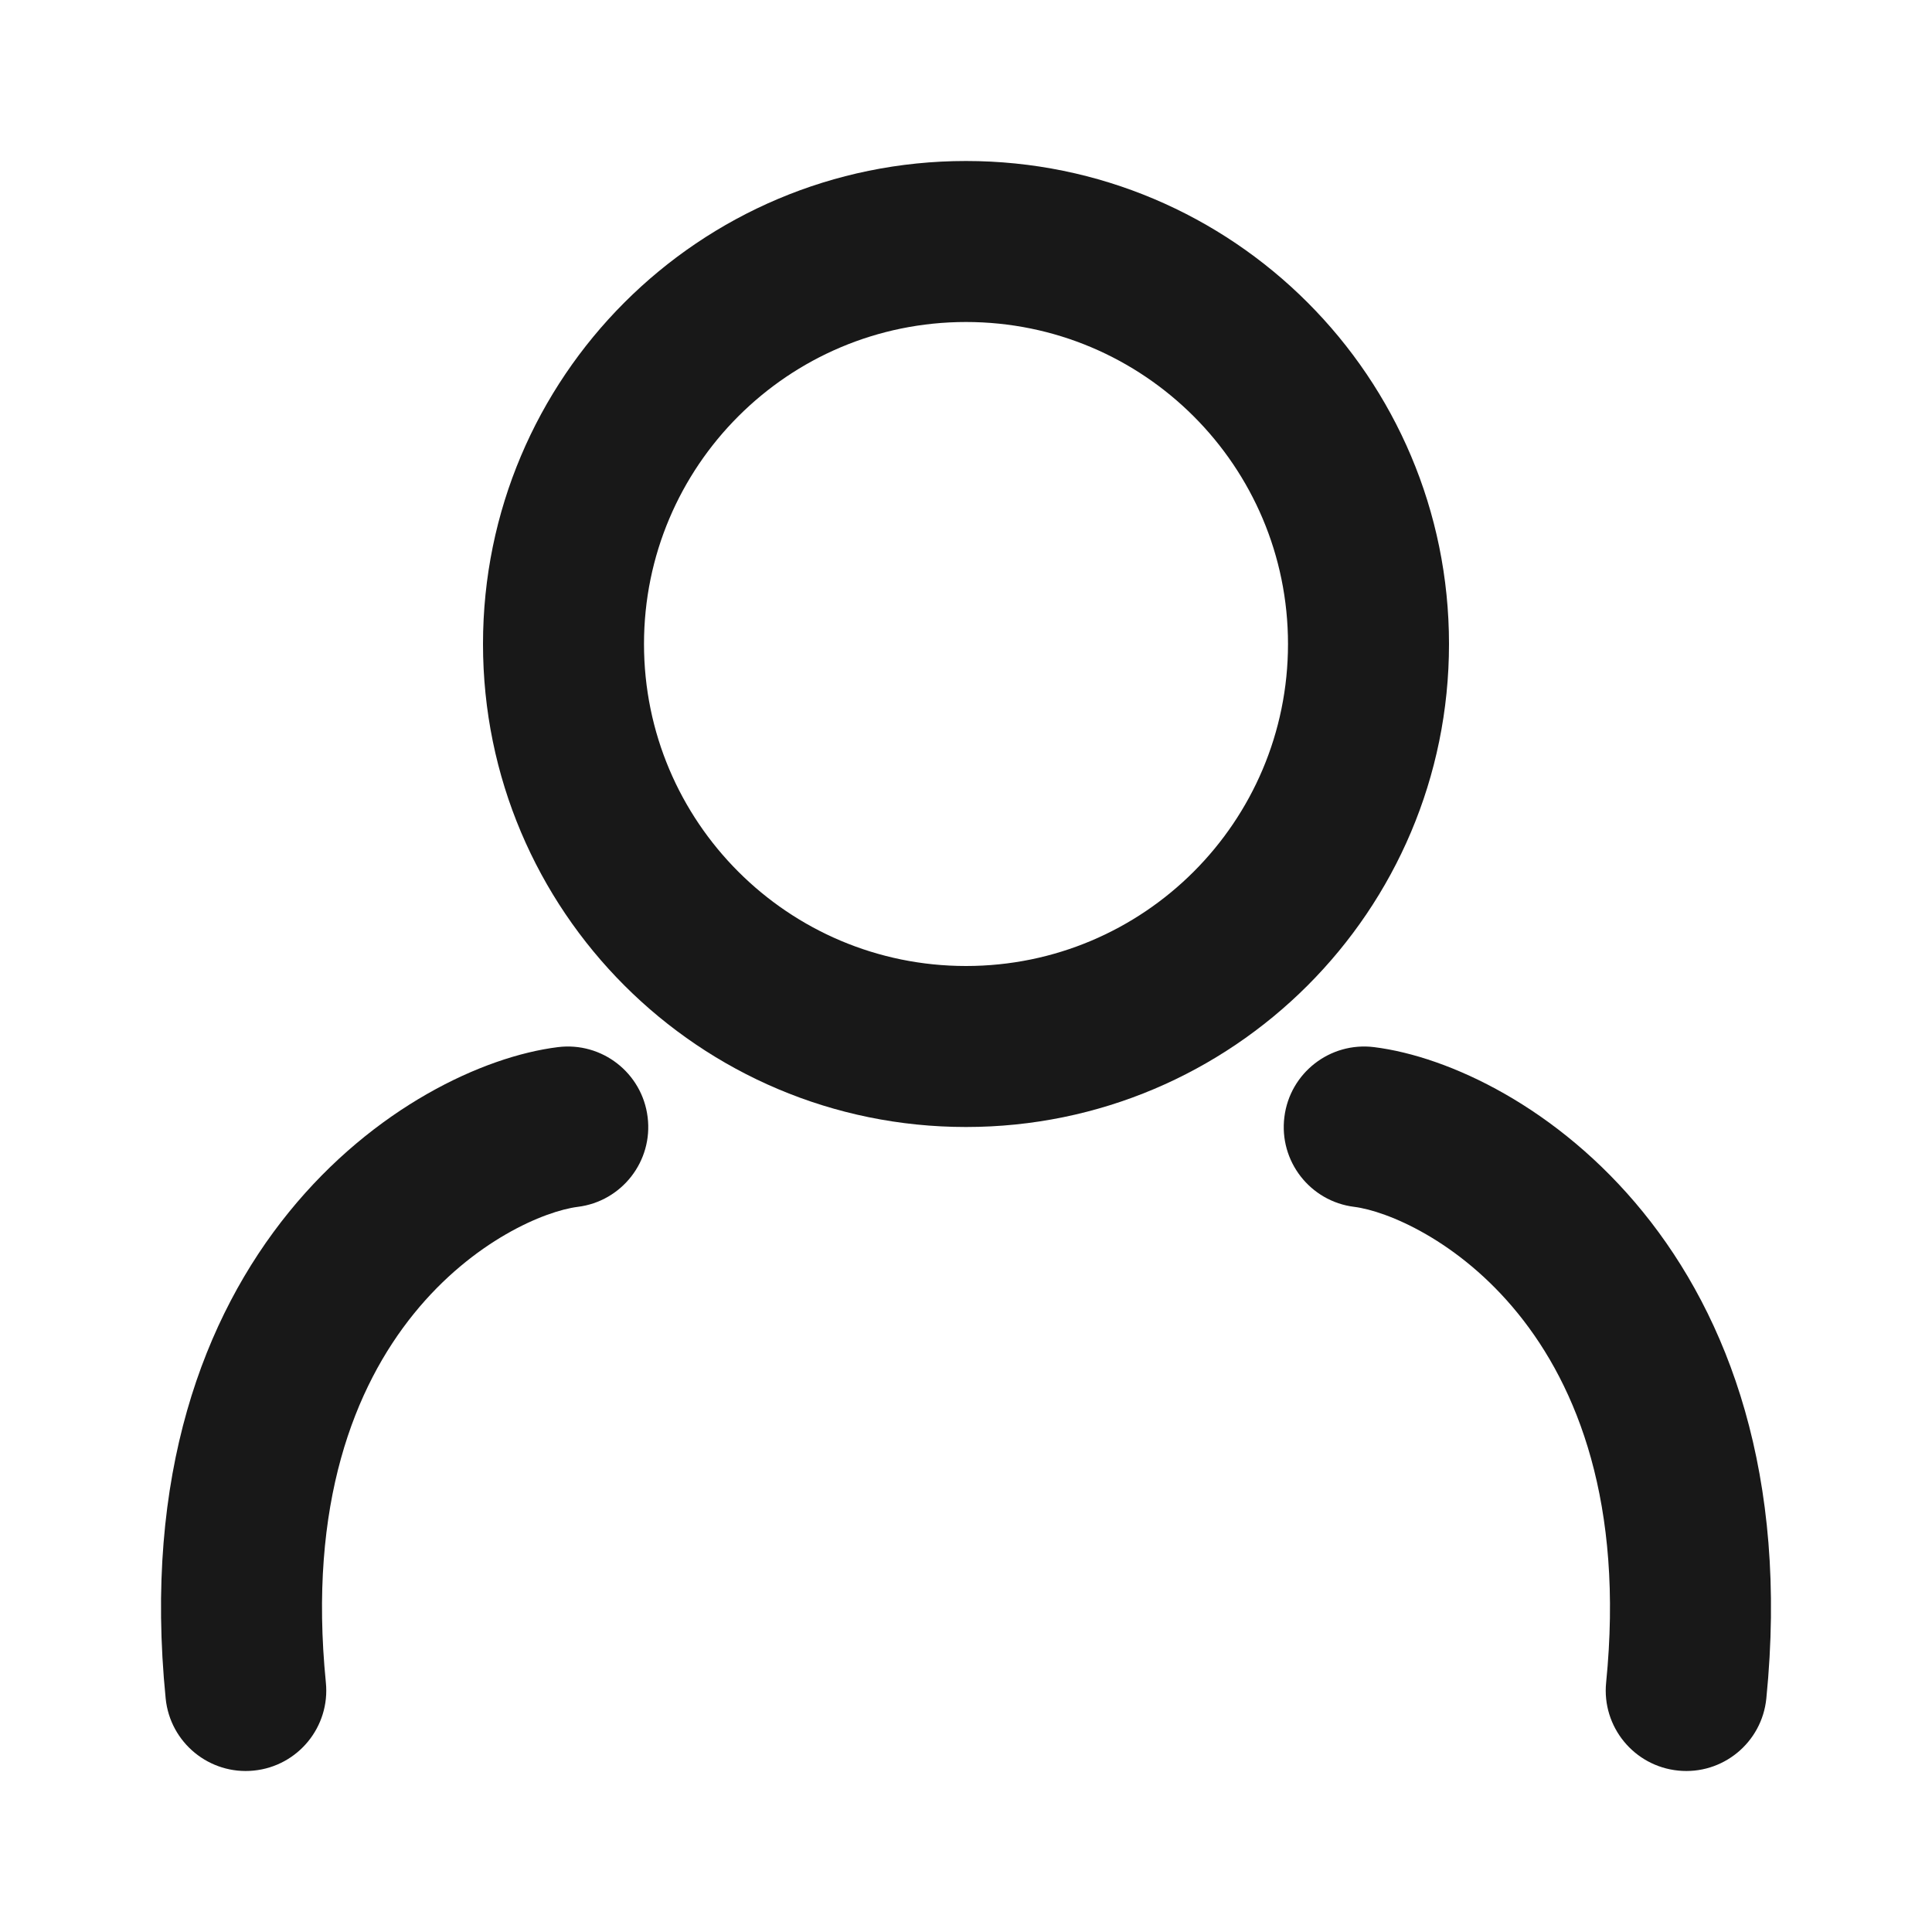
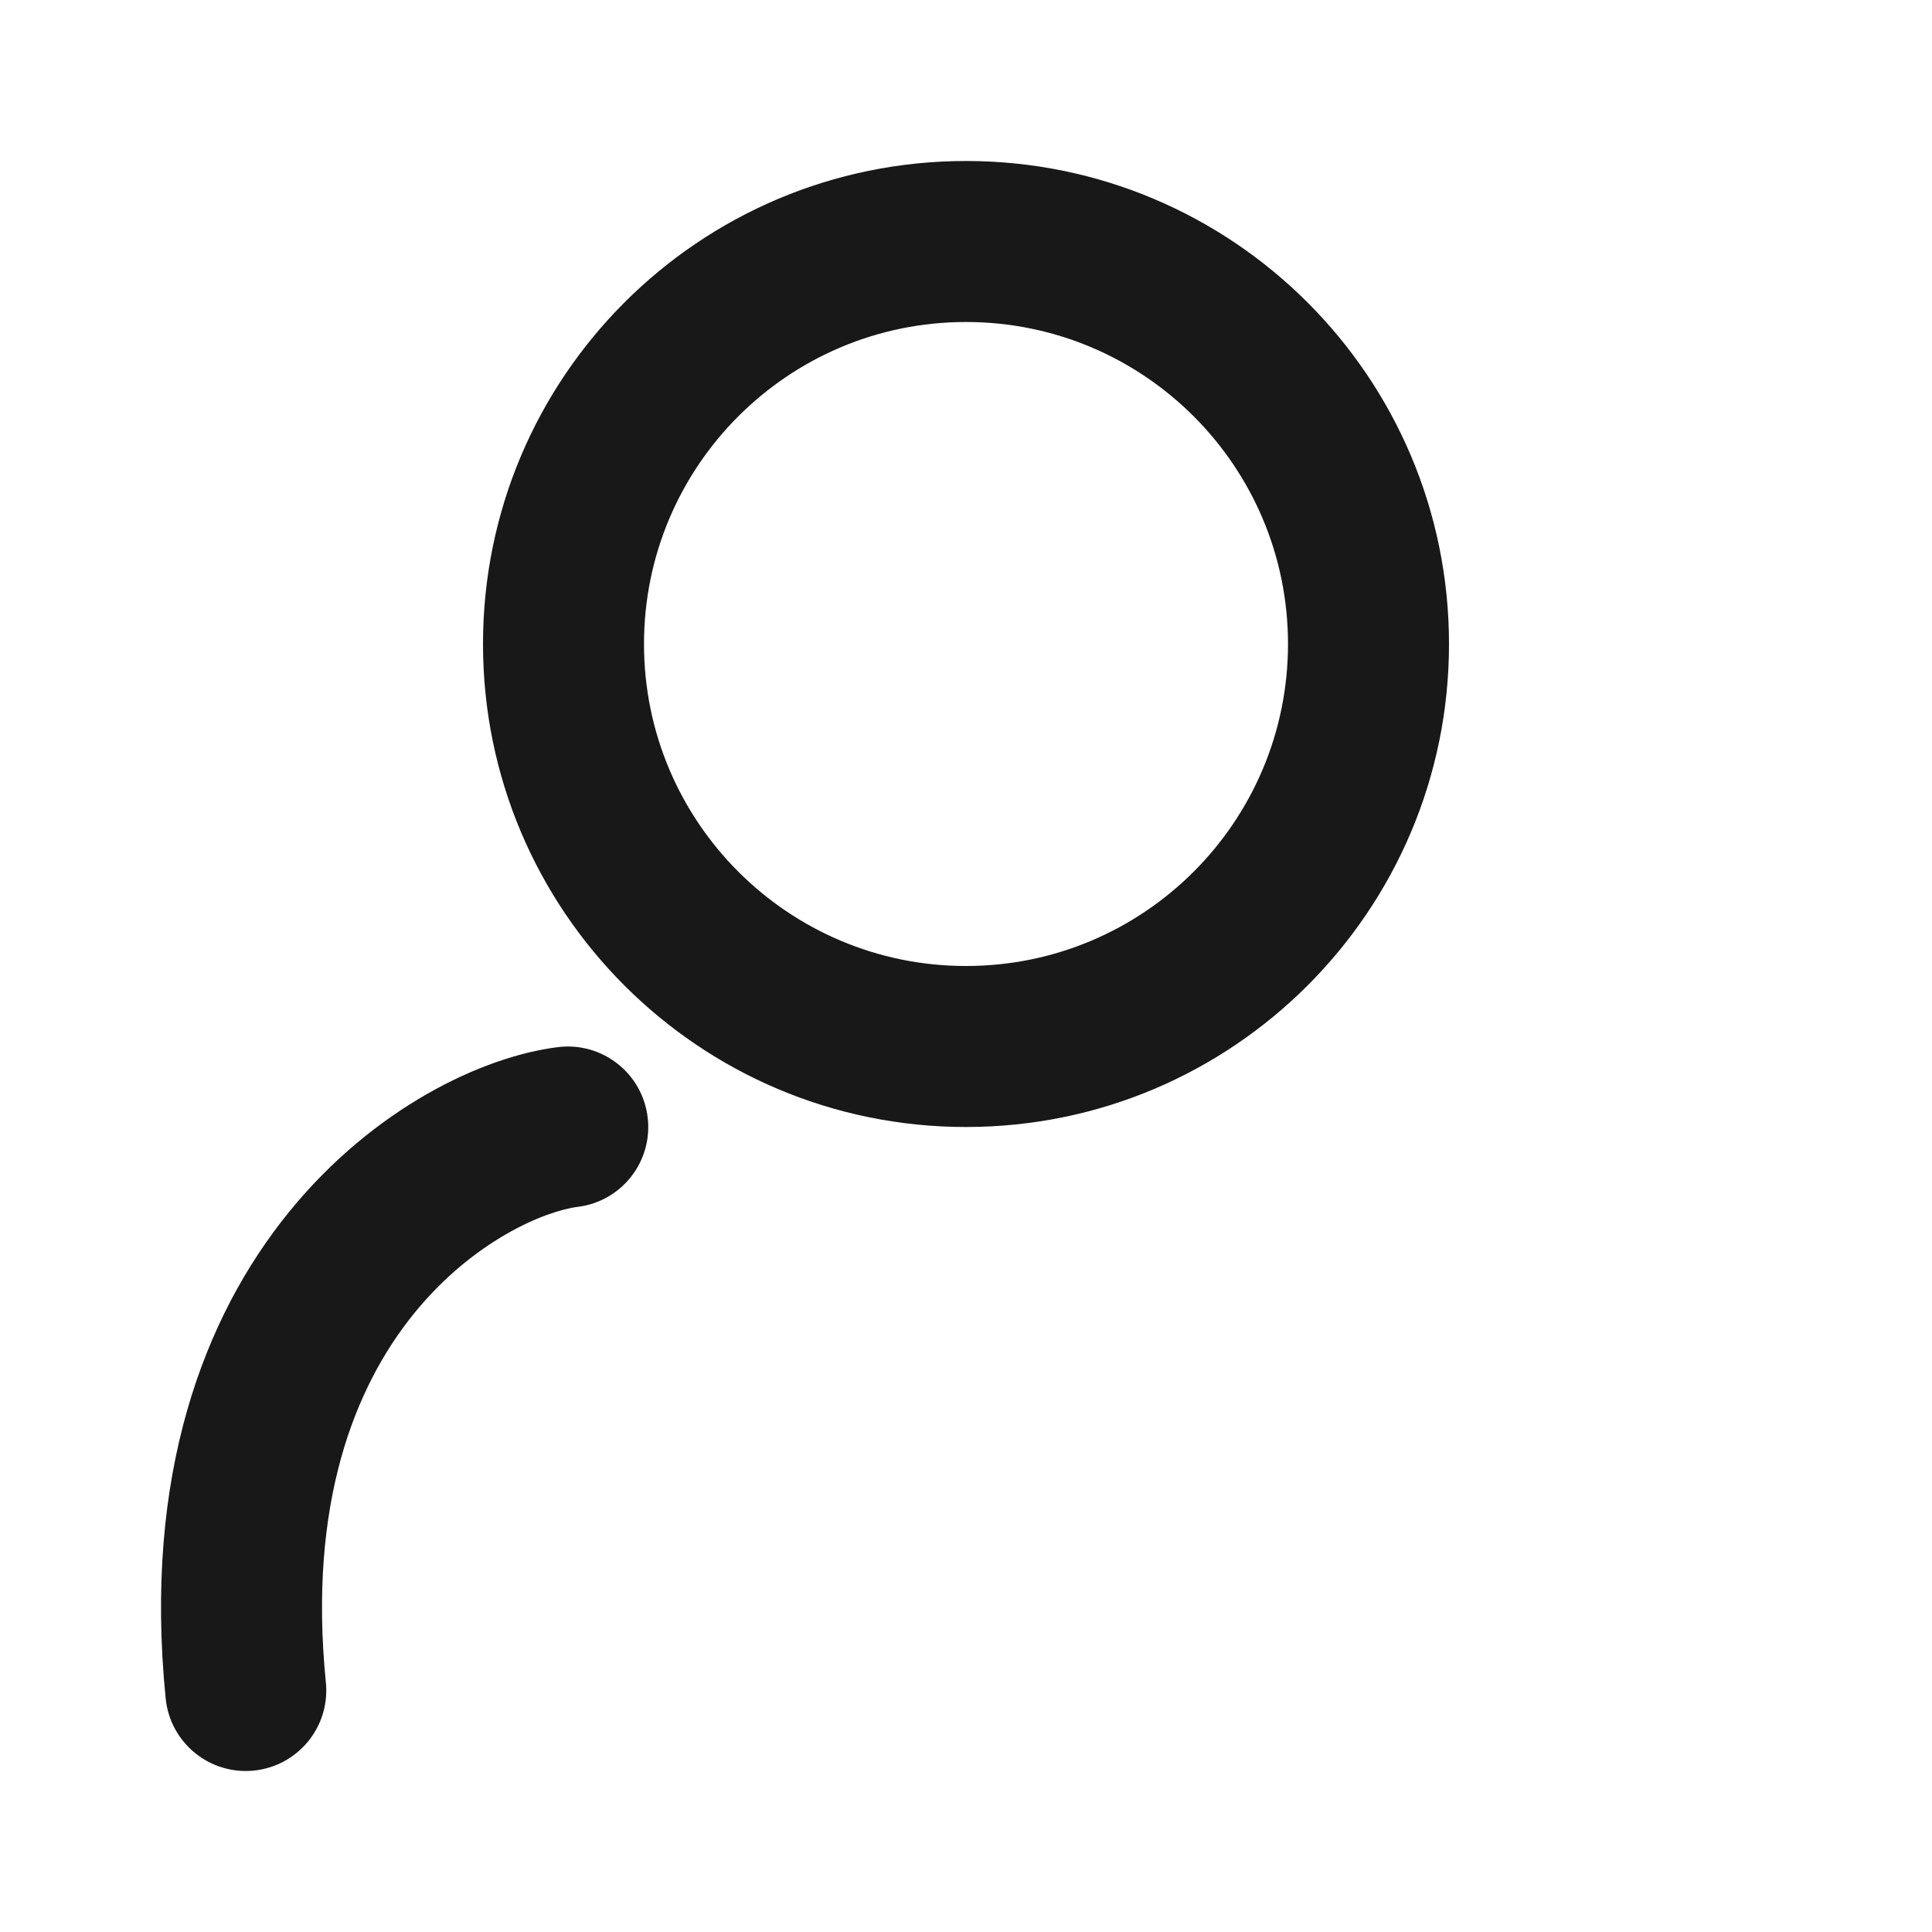
<svg xmlns="http://www.w3.org/2000/svg" width="24" height="24" viewBox="0 0 24 24" fill="none">
  <path fill-rule="evenodd" clip-rule="evenodd" d="M6 8C6 4.686 8.686 2 12 2C15.314 2 18 4.686 18 8C18 11.314 15.314 14 12 14C8.686 14 6 11.314 6 8ZM12 4C9.791 4 8 5.791 8 8C8 10.209 9.791 12 12 12C14.209 12 16 10.209 16 8C16 5.791 14.209 4 12 4Z" fill="#181818" />
  <path d="M8.045 13.876C8.114 14.424 7.725 14.924 7.177 14.992C6.367 15.094 3.604 16.456 4.048 20.901C4.103 21.45 3.702 21.94 3.152 21.995C2.603 22.05 2.113 21.649 2.058 21.099C1.503 15.544 5.072 13.24 6.929 13.008C7.477 12.939 7.977 13.328 8.045 13.876Z" fill="#181818" />
-   <path d="M16.823 14.992C16.275 14.924 15.886 14.424 15.955 13.876C16.023 13.328 16.523 12.939 17.071 13.008C18.928 13.24 22.497 15.544 21.942 21.099C21.887 21.649 21.397 22.05 20.848 21.995C20.298 21.94 19.897 21.45 19.952 20.901C20.396 16.456 17.633 15.094 16.823 14.992Z" fill="#181818" />
</svg>